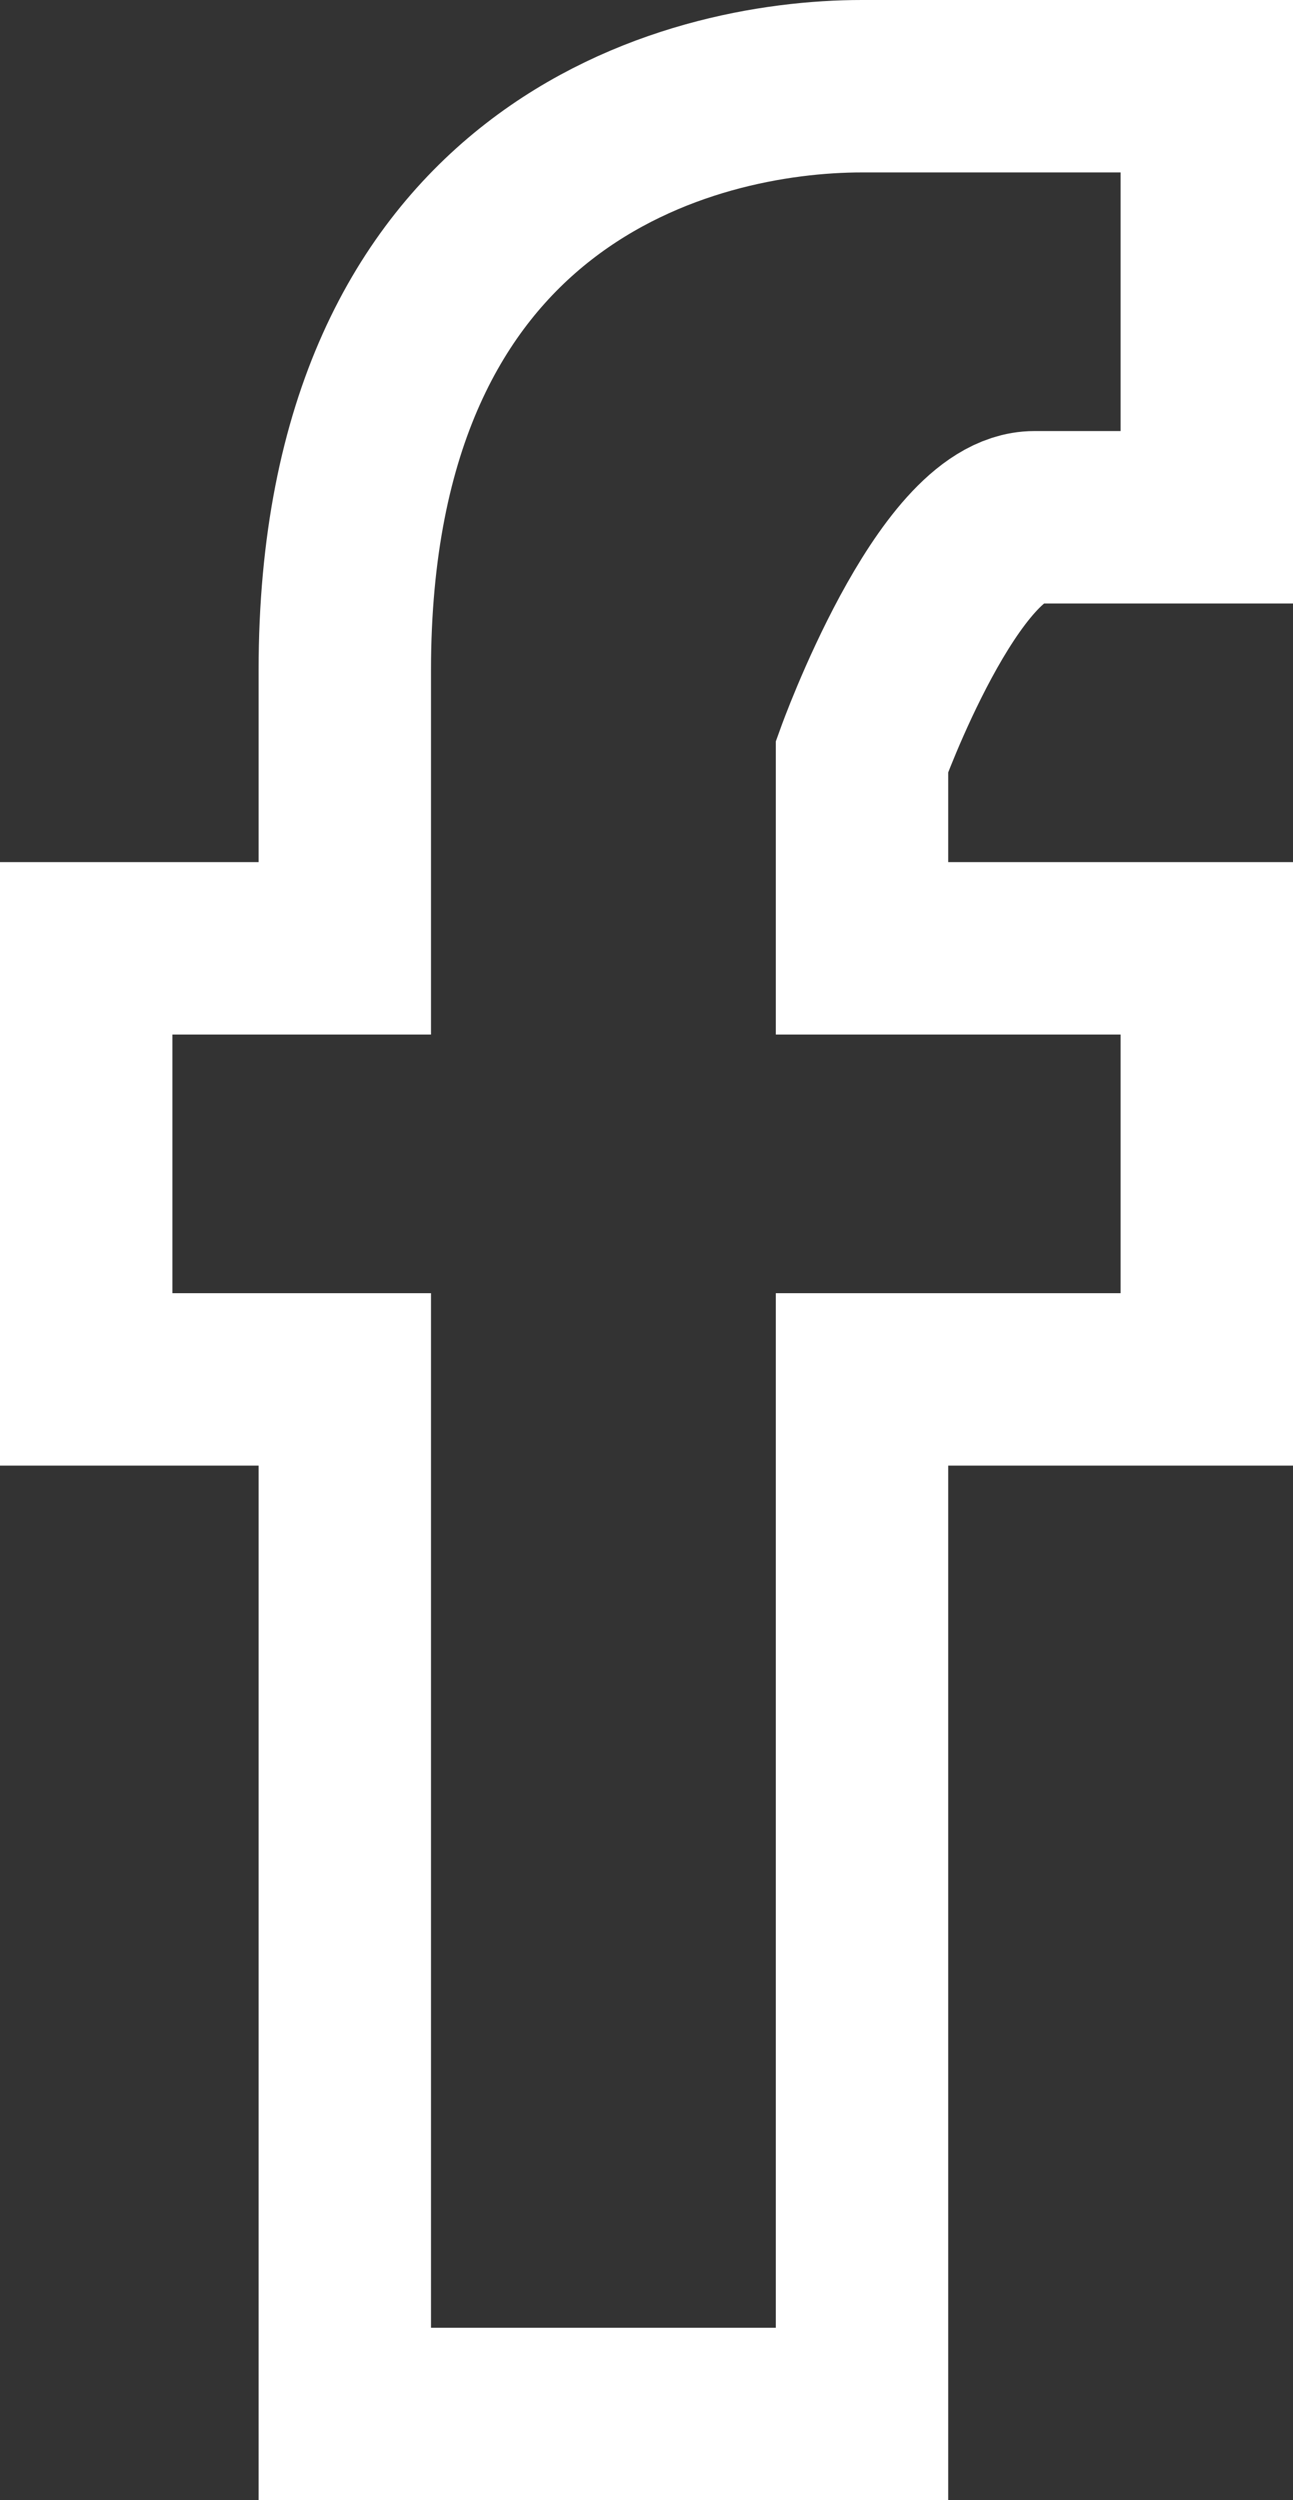
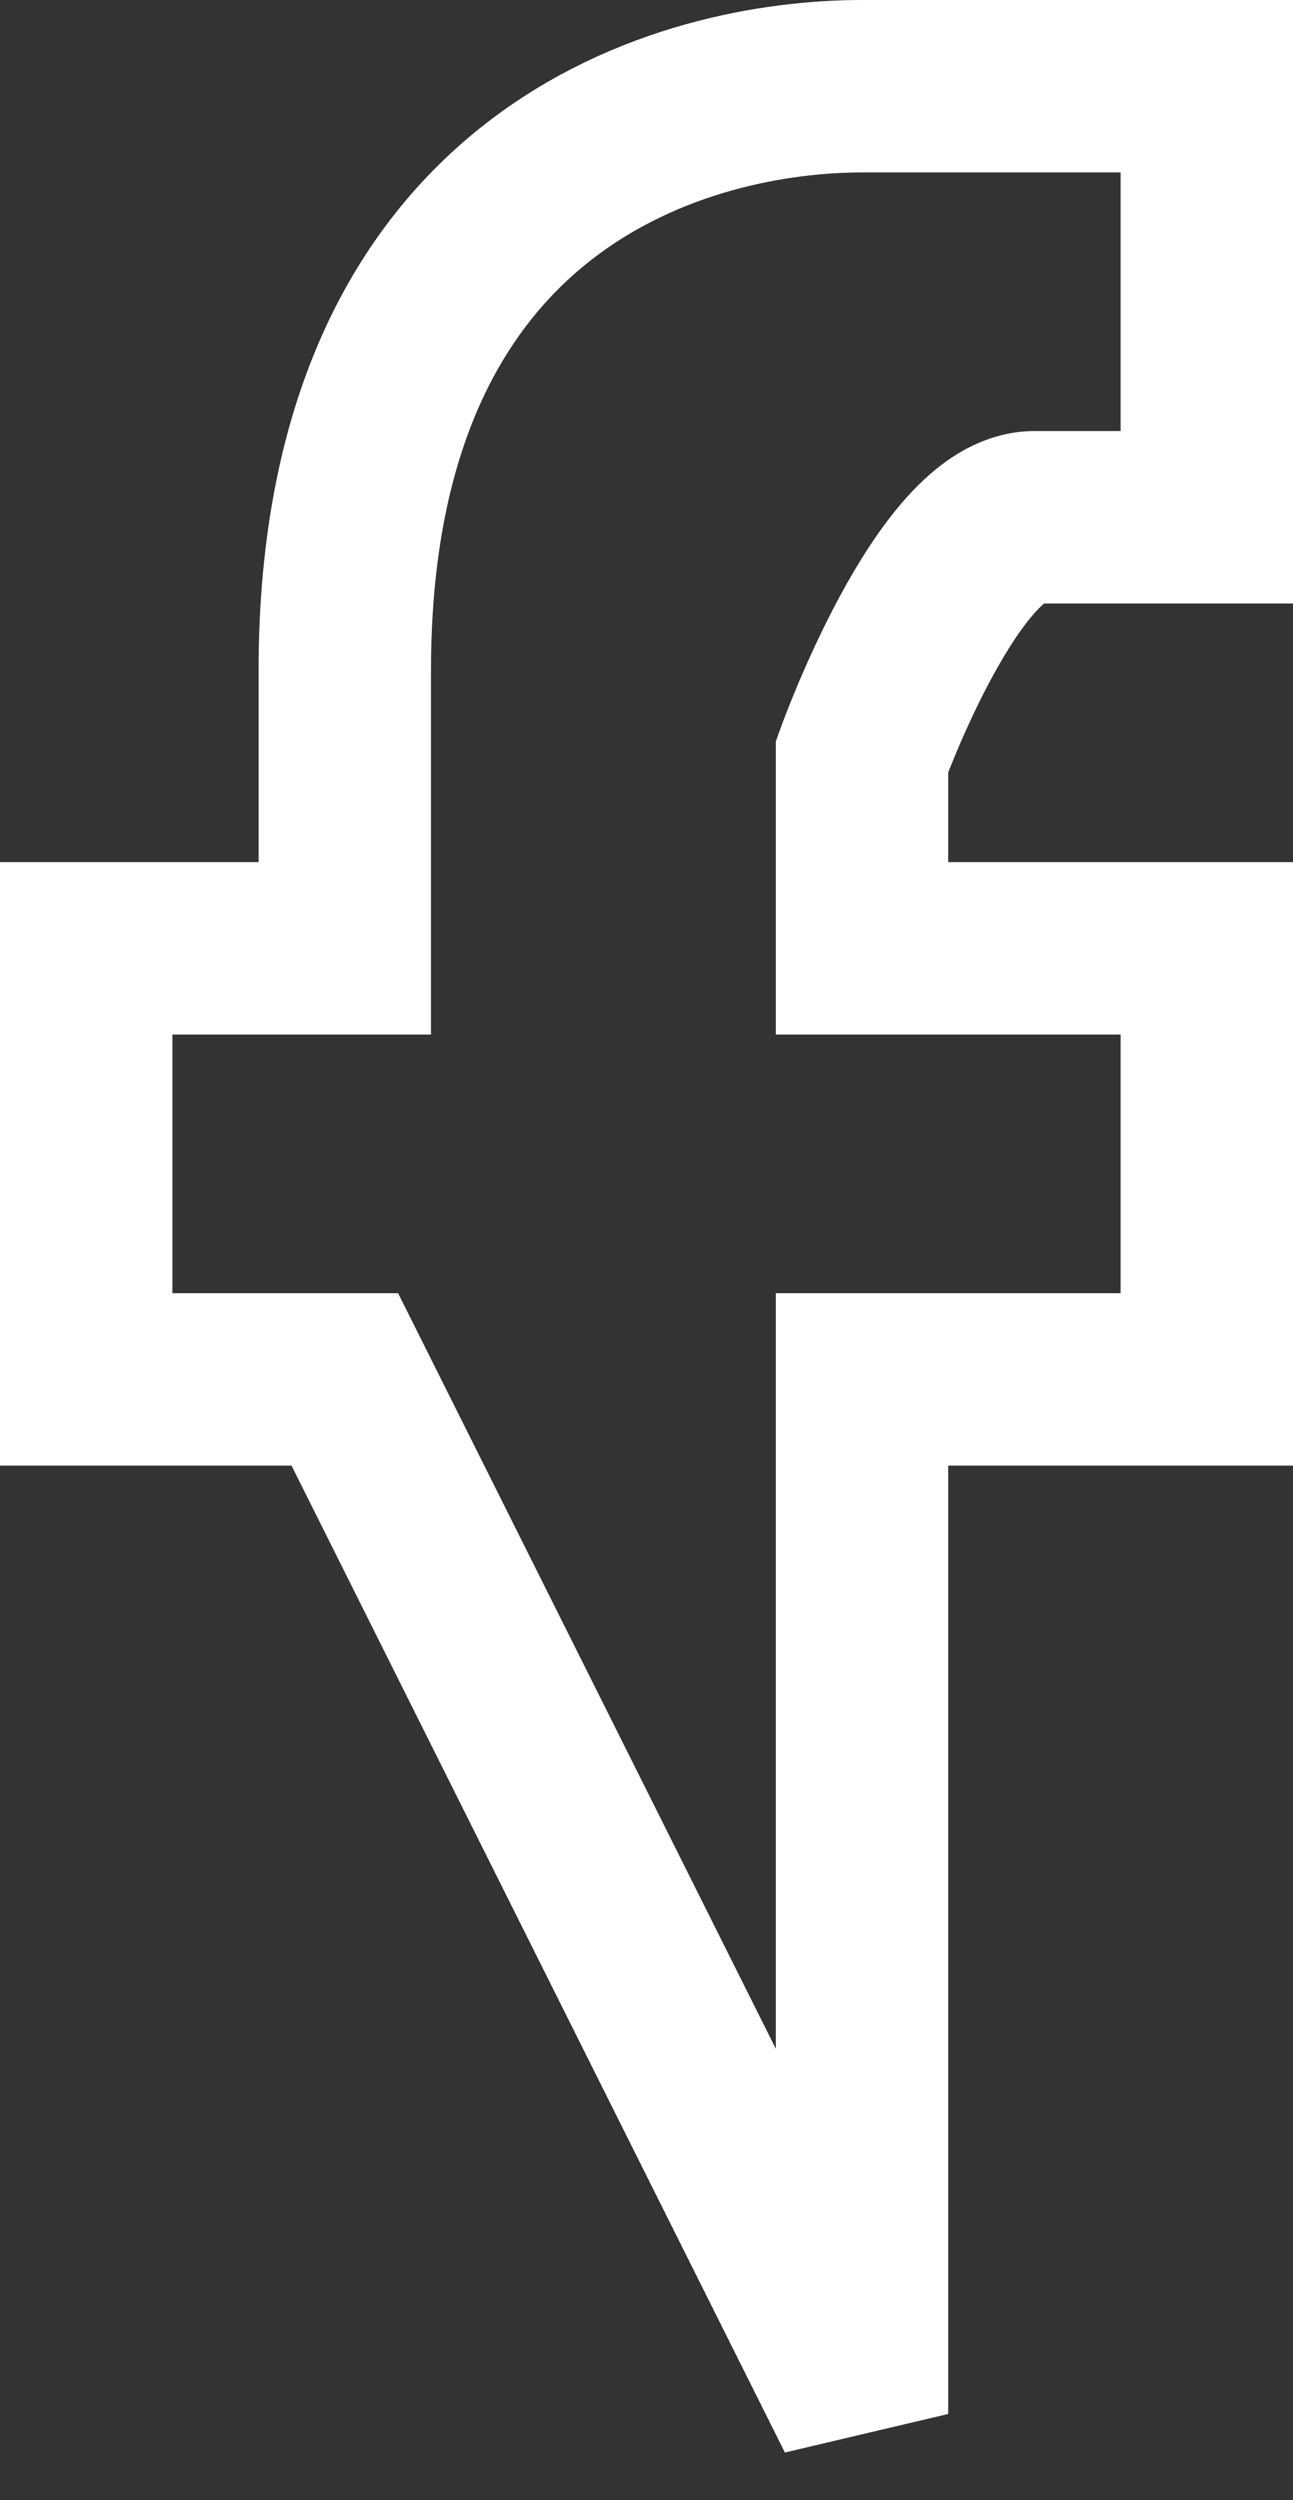
<svg xmlns="http://www.w3.org/2000/svg" width="15px" height="29px" viewBox="0 0 15 29" version="1.1">
  <rect x="0" y="0" width="15" height="29" fill="#333333" stroke="none" />
  <g id="Page-1" stroke="none" stroke-width="1" fill="none" fill-rule="evenodd">
    <g id="facebook" stroke="#FFFFFF" stroke-width="2">
-       <path d="M4,16 L4,28 L10,28 L10,16 L14,16 L14,11 L10,11 L10,8.775 C10,8.775 11,6 12,6 L14,6 L14,1 C14,1 11,1 10,1 C8,1 4,2 4,7.775 L4,11 L1,11 L1,16 L4,16 Z" id="Path-673-Copy-7" />
+       <path d="M4,16 L10,28 L10,16 L14,16 L14,11 L10,11 L10,8.775 C10,8.775 11,6 12,6 L14,6 L14,1 C14,1 11,1 10,1 C8,1 4,2 4,7.775 L4,11 L1,11 L1,16 L4,16 Z" id="Path-673-Copy-7" />
    </g>
  </g>
</svg>